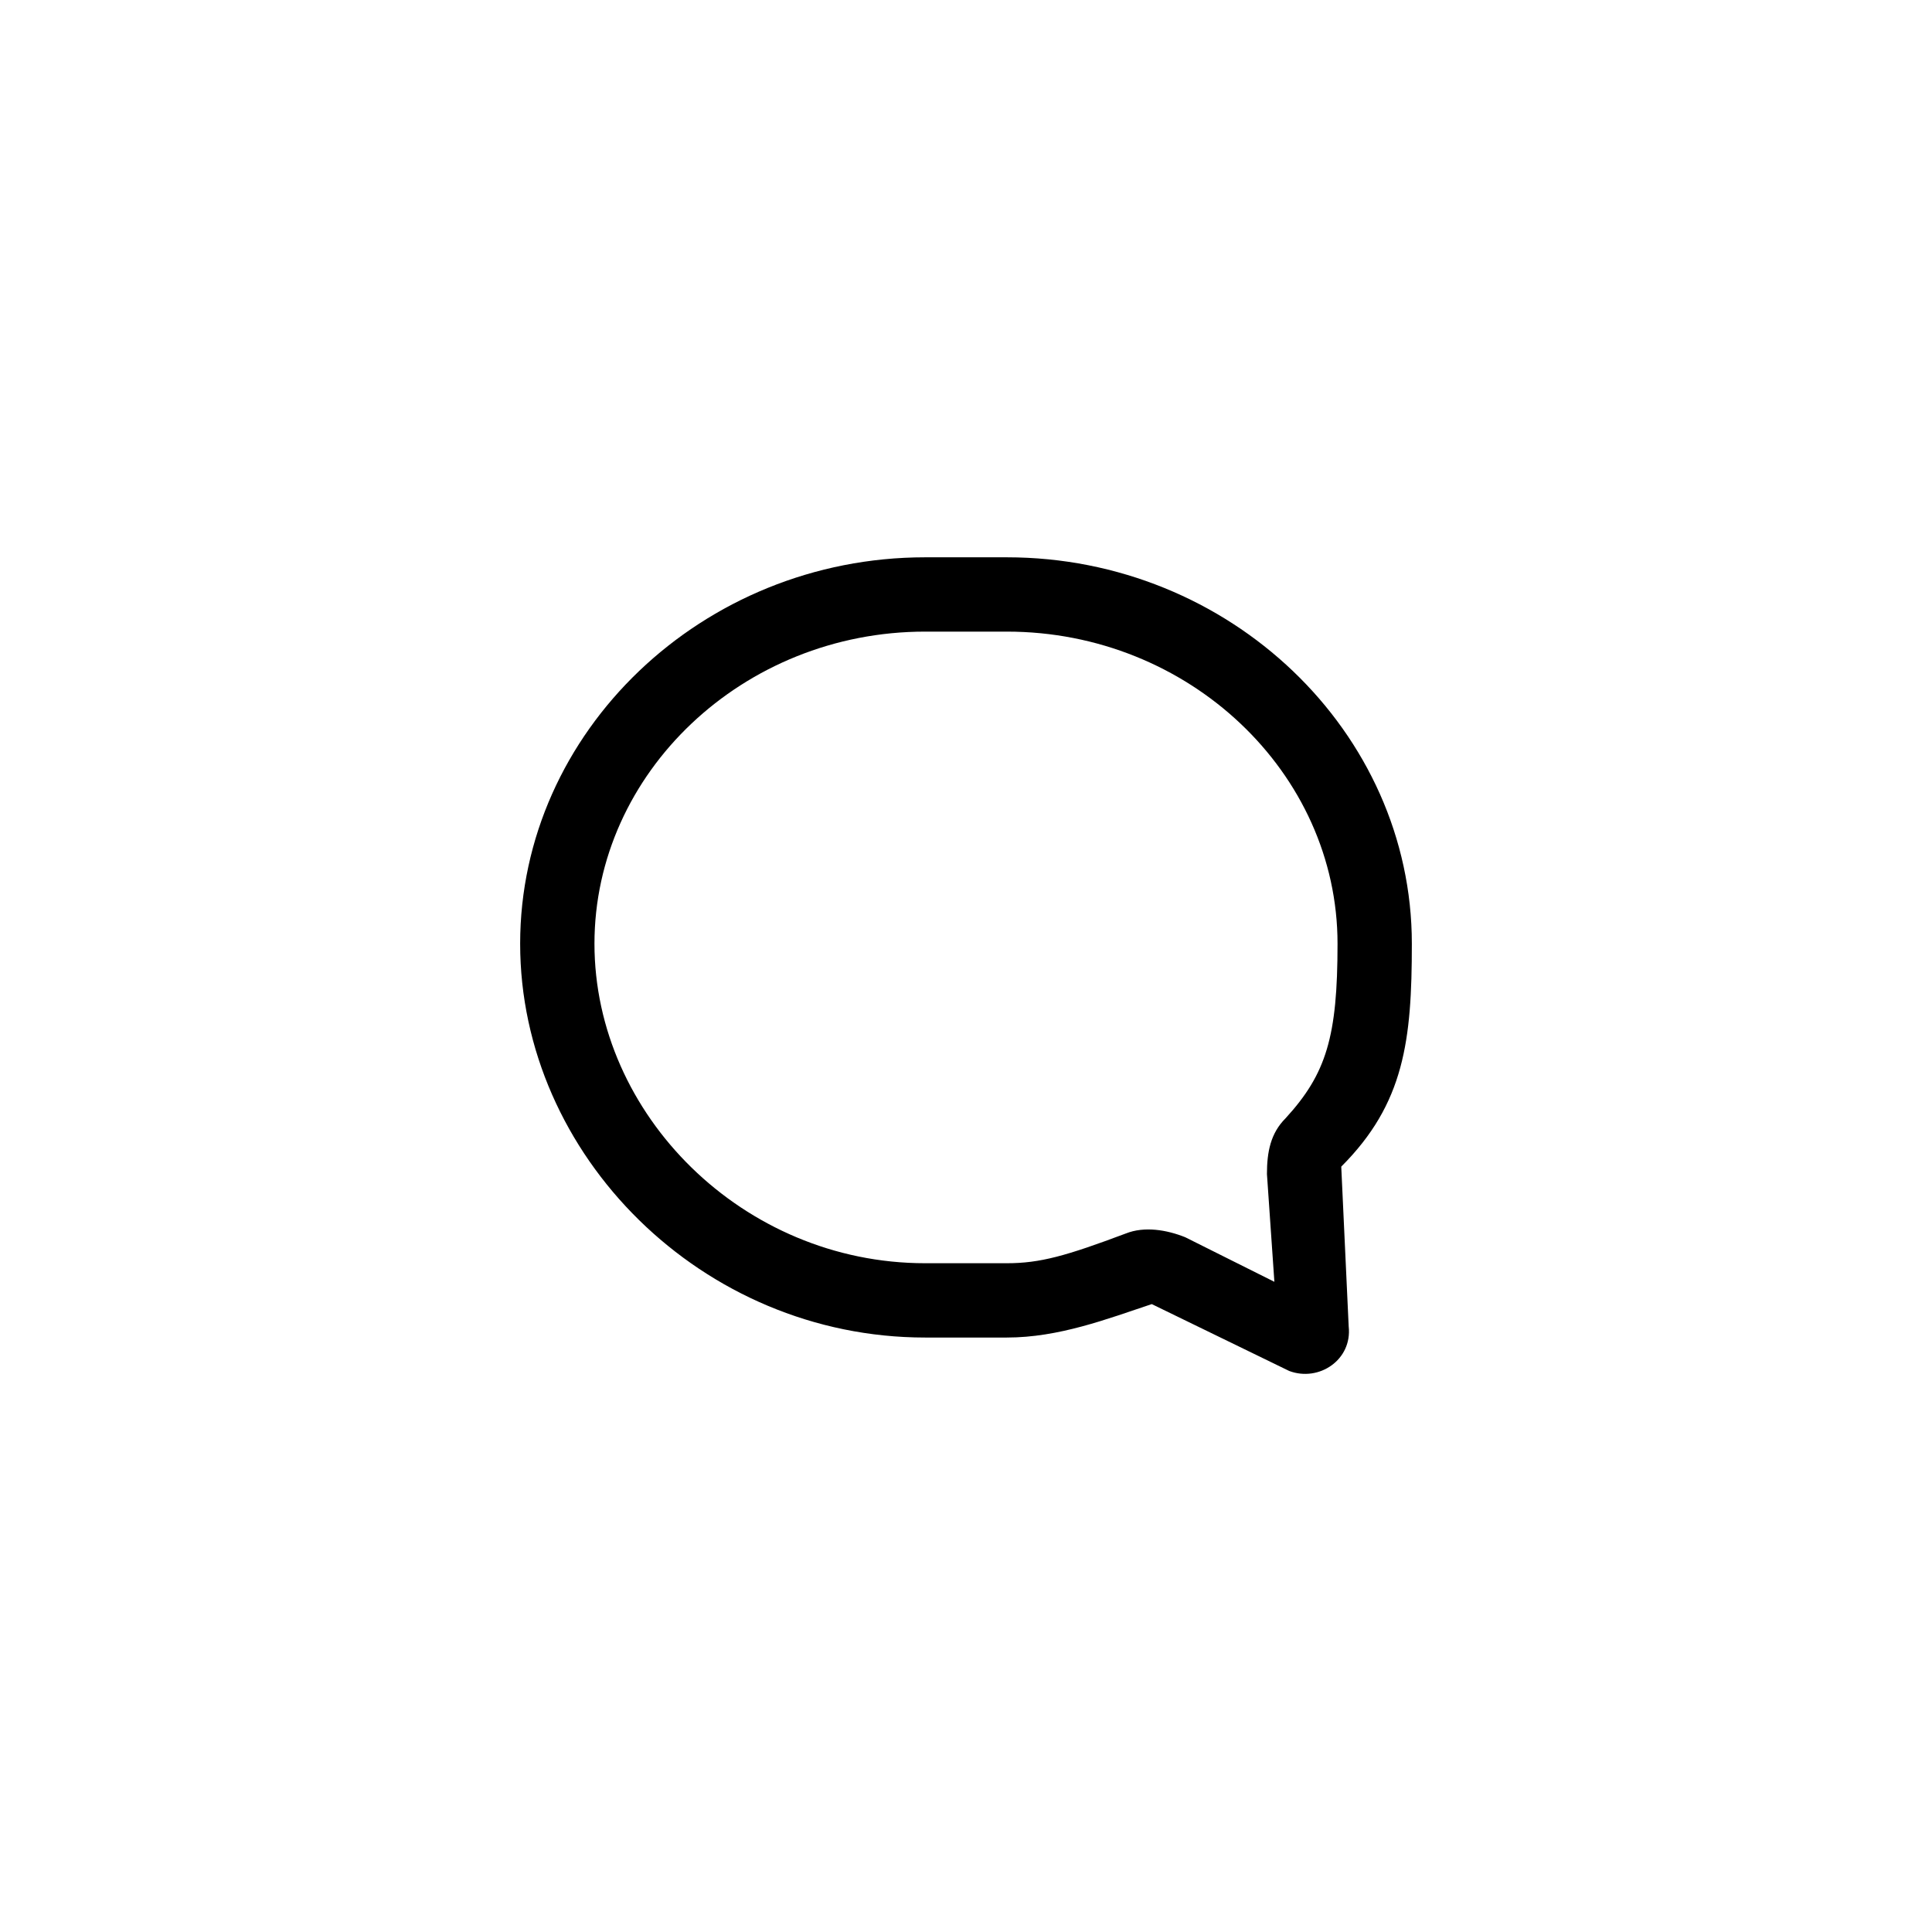
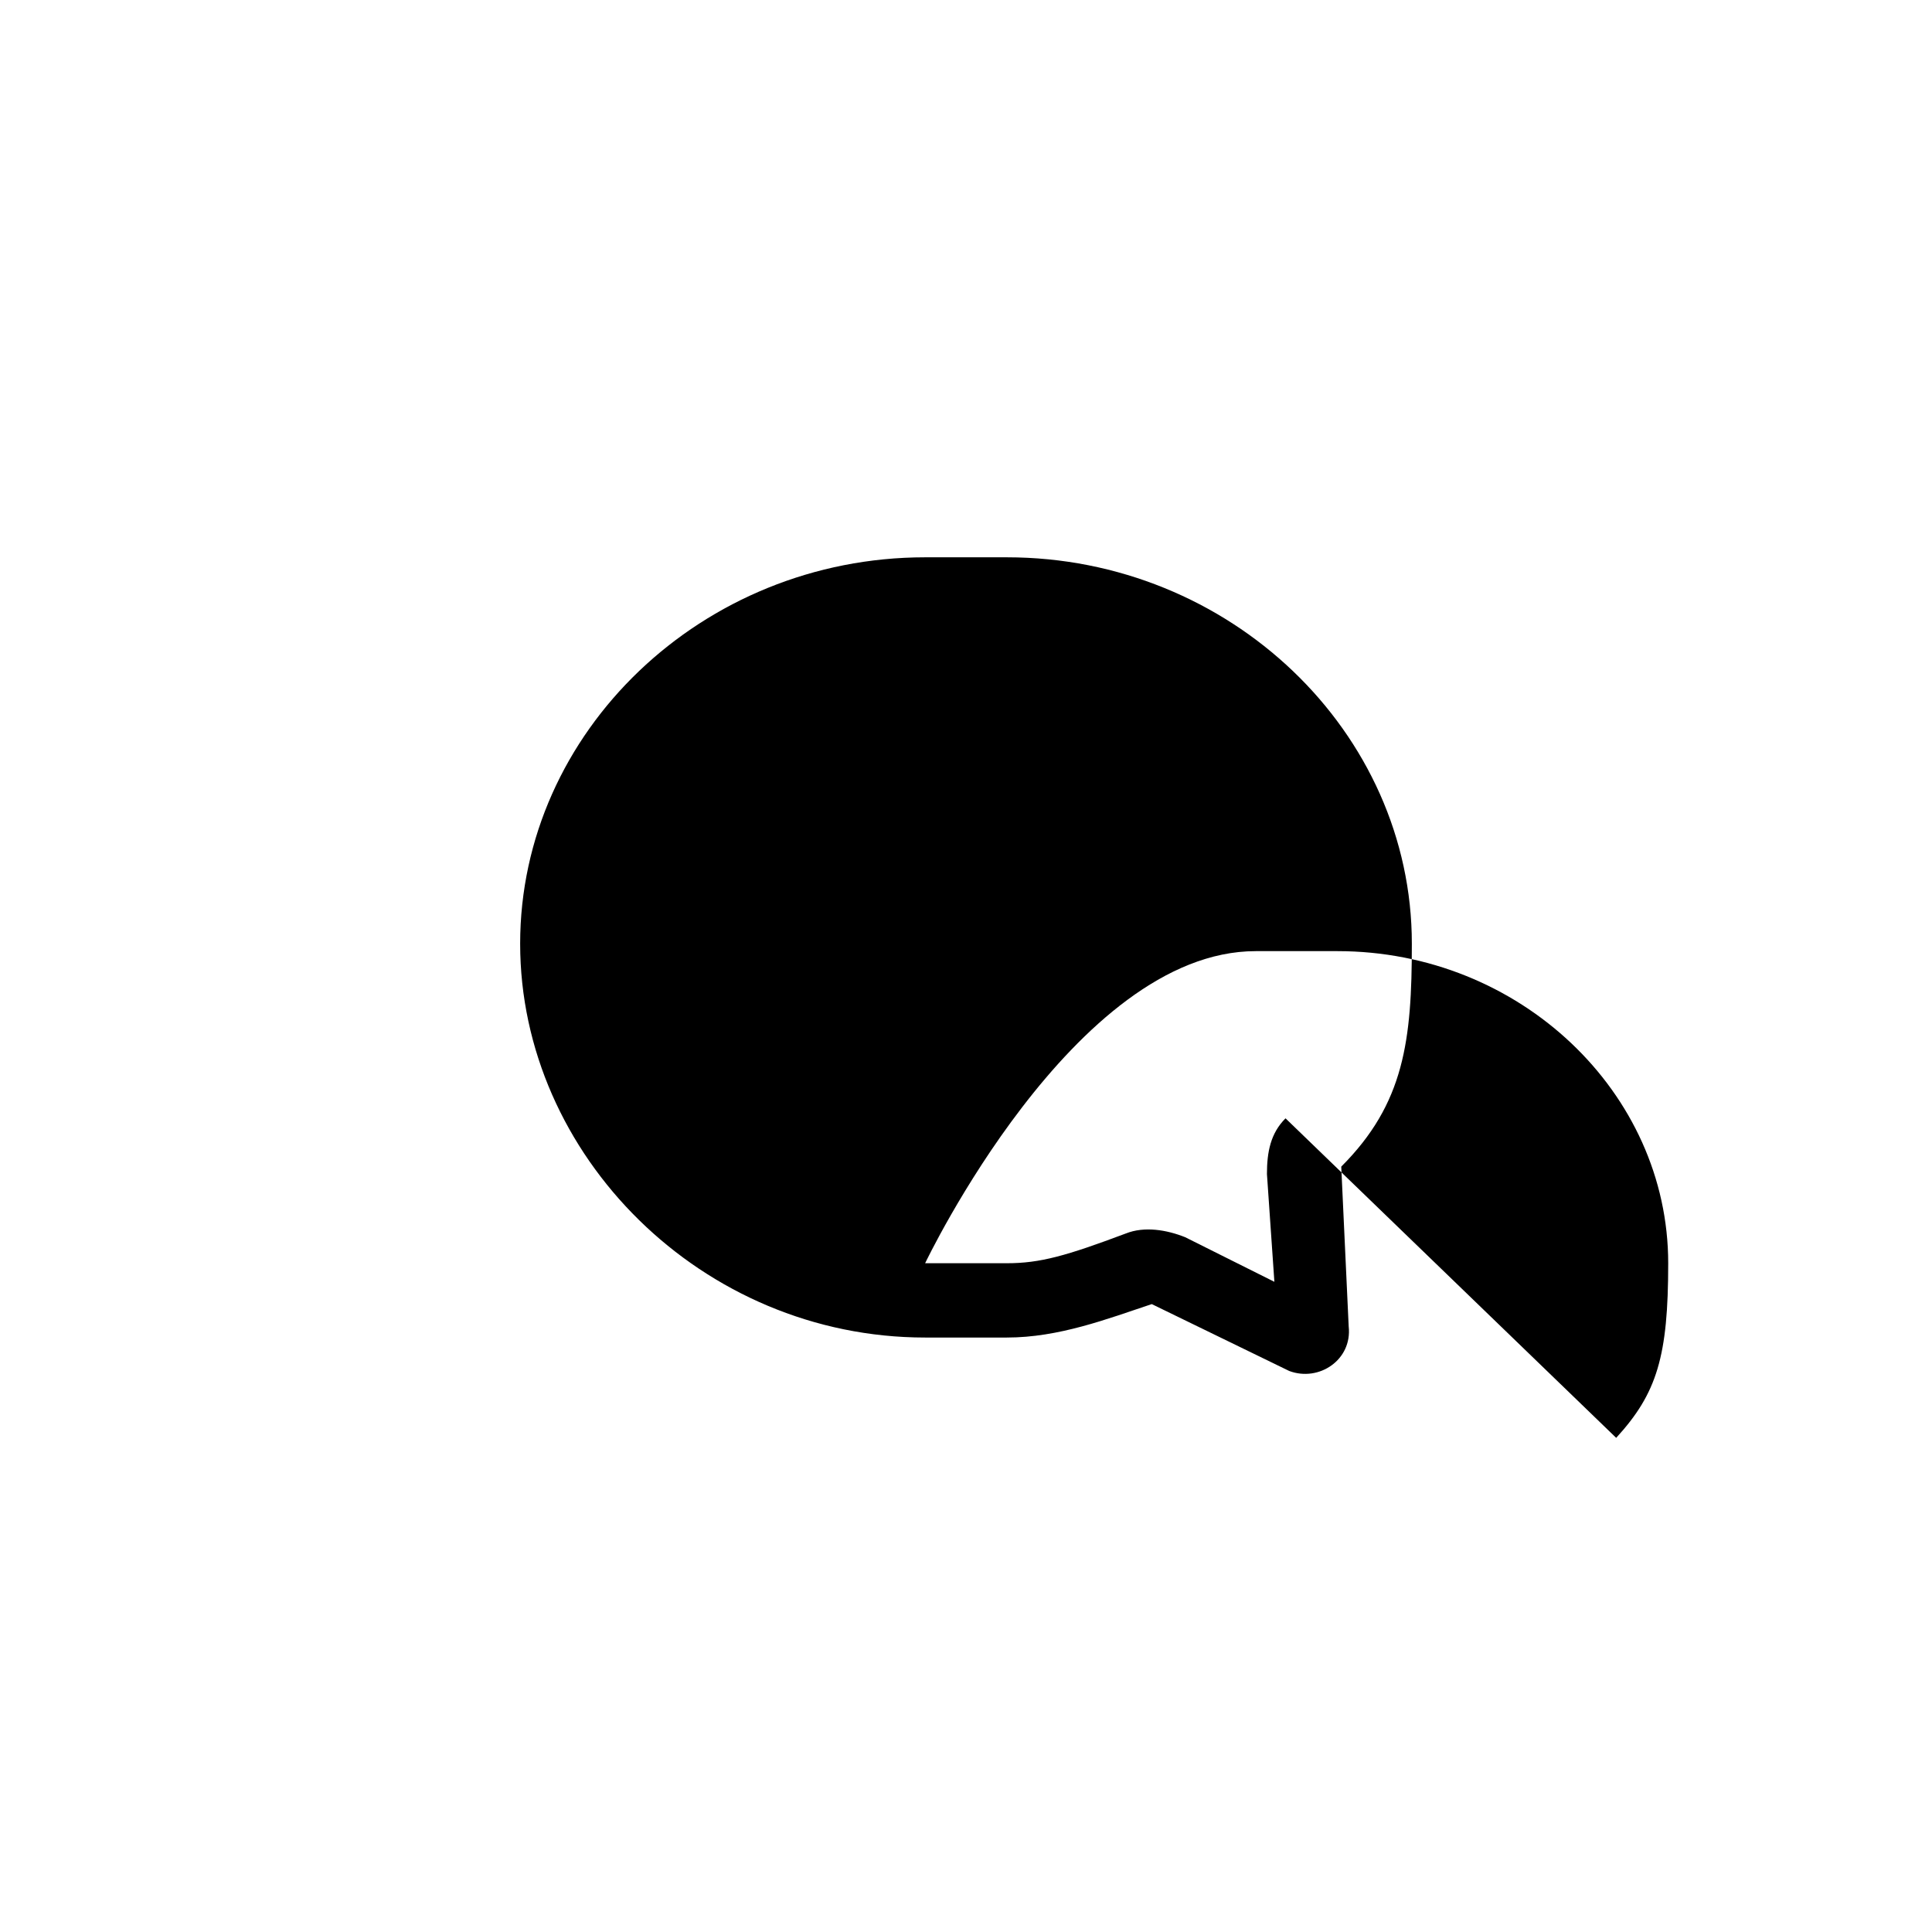
<svg xmlns="http://www.w3.org/2000/svg" viewBox="0 0 52 52">
-   <path d="M38 25.4C38 19.7 33.1 15 27.1 15h-2.2c-6 0-10.9 4.7-10.9 10.4S18.9 36 24.9 36h2.2c1.4 0 2.7-.5 3.9-.9l3.7 1.8c.8.3 1.7-.3 1.6-1.2l-.2-4.3c1.7-1.7 1.9-3.4 1.9-6zm-3.4 4.7c-.4.4-.5.9-.5 1.5l.2 2.9-2.4-1.2c-.5-.2-1.1-.3-1.6-.1-1.6.6-2.3.8-3.2.8h-2.2C20 34 16 30 16 25.4s4-8.4 8.9-8.4h2.2c4.9 0 8.9 3.8 8.9 8.4 0 2.5-.3 3.5-1.4 4.7z" />
+   <path d="M38 25.4C38 19.7 33.1 15 27.1 15h-2.2c-6 0-10.9 4.7-10.9 10.4S18.9 36 24.9 36h2.2c1.4 0 2.7-.5 3.9-.9l3.7 1.8c.8.3 1.7-.3 1.6-1.2l-.2-4.3c1.7-1.7 1.9-3.4 1.9-6zm-3.4 4.7c-.4.4-.5.9-.5 1.5l.2 2.9-2.4-1.2c-.5-.2-1.1-.3-1.6-.1-1.6.6-2.3.8-3.2.8h-2.2s4-8.4 8.9-8.4h2.2c4.9 0 8.9 3.8 8.9 8.4 0 2.5-.3 3.5-1.4 4.7z" />
</svg>